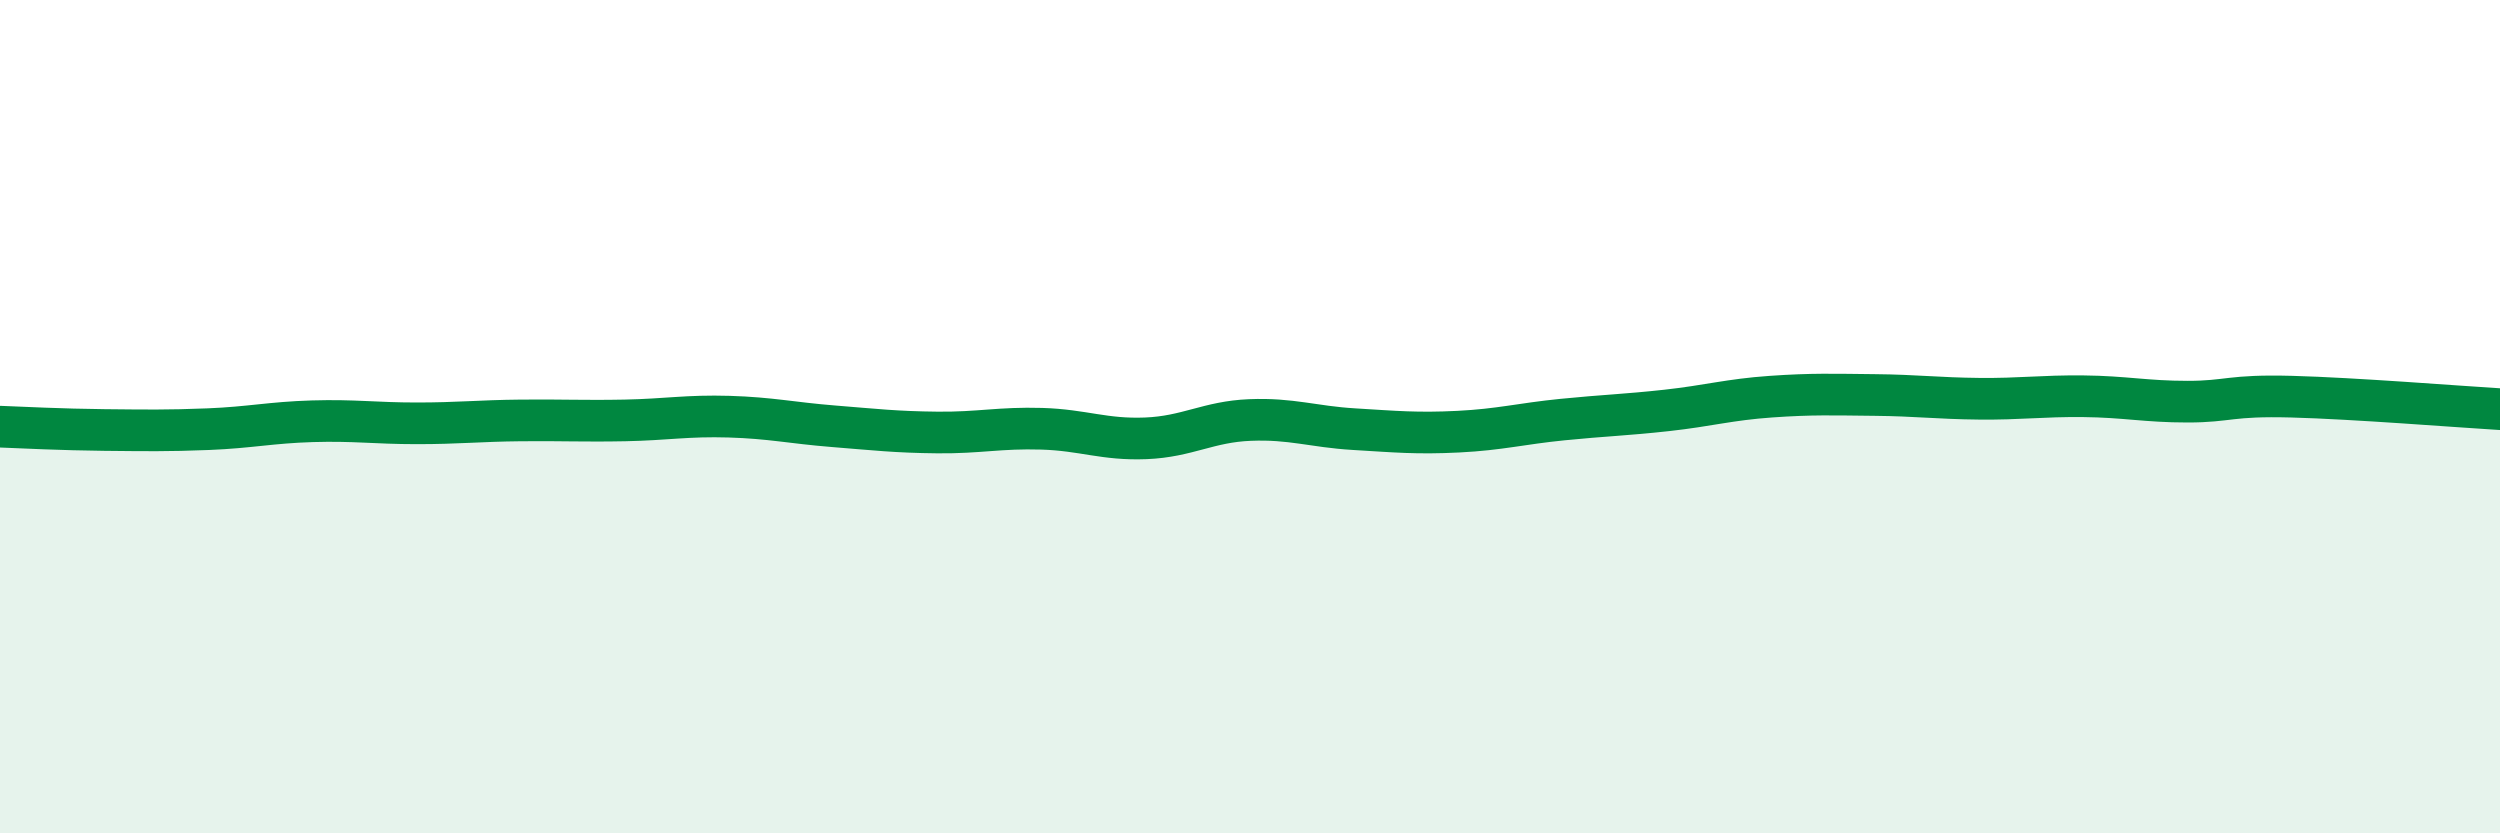
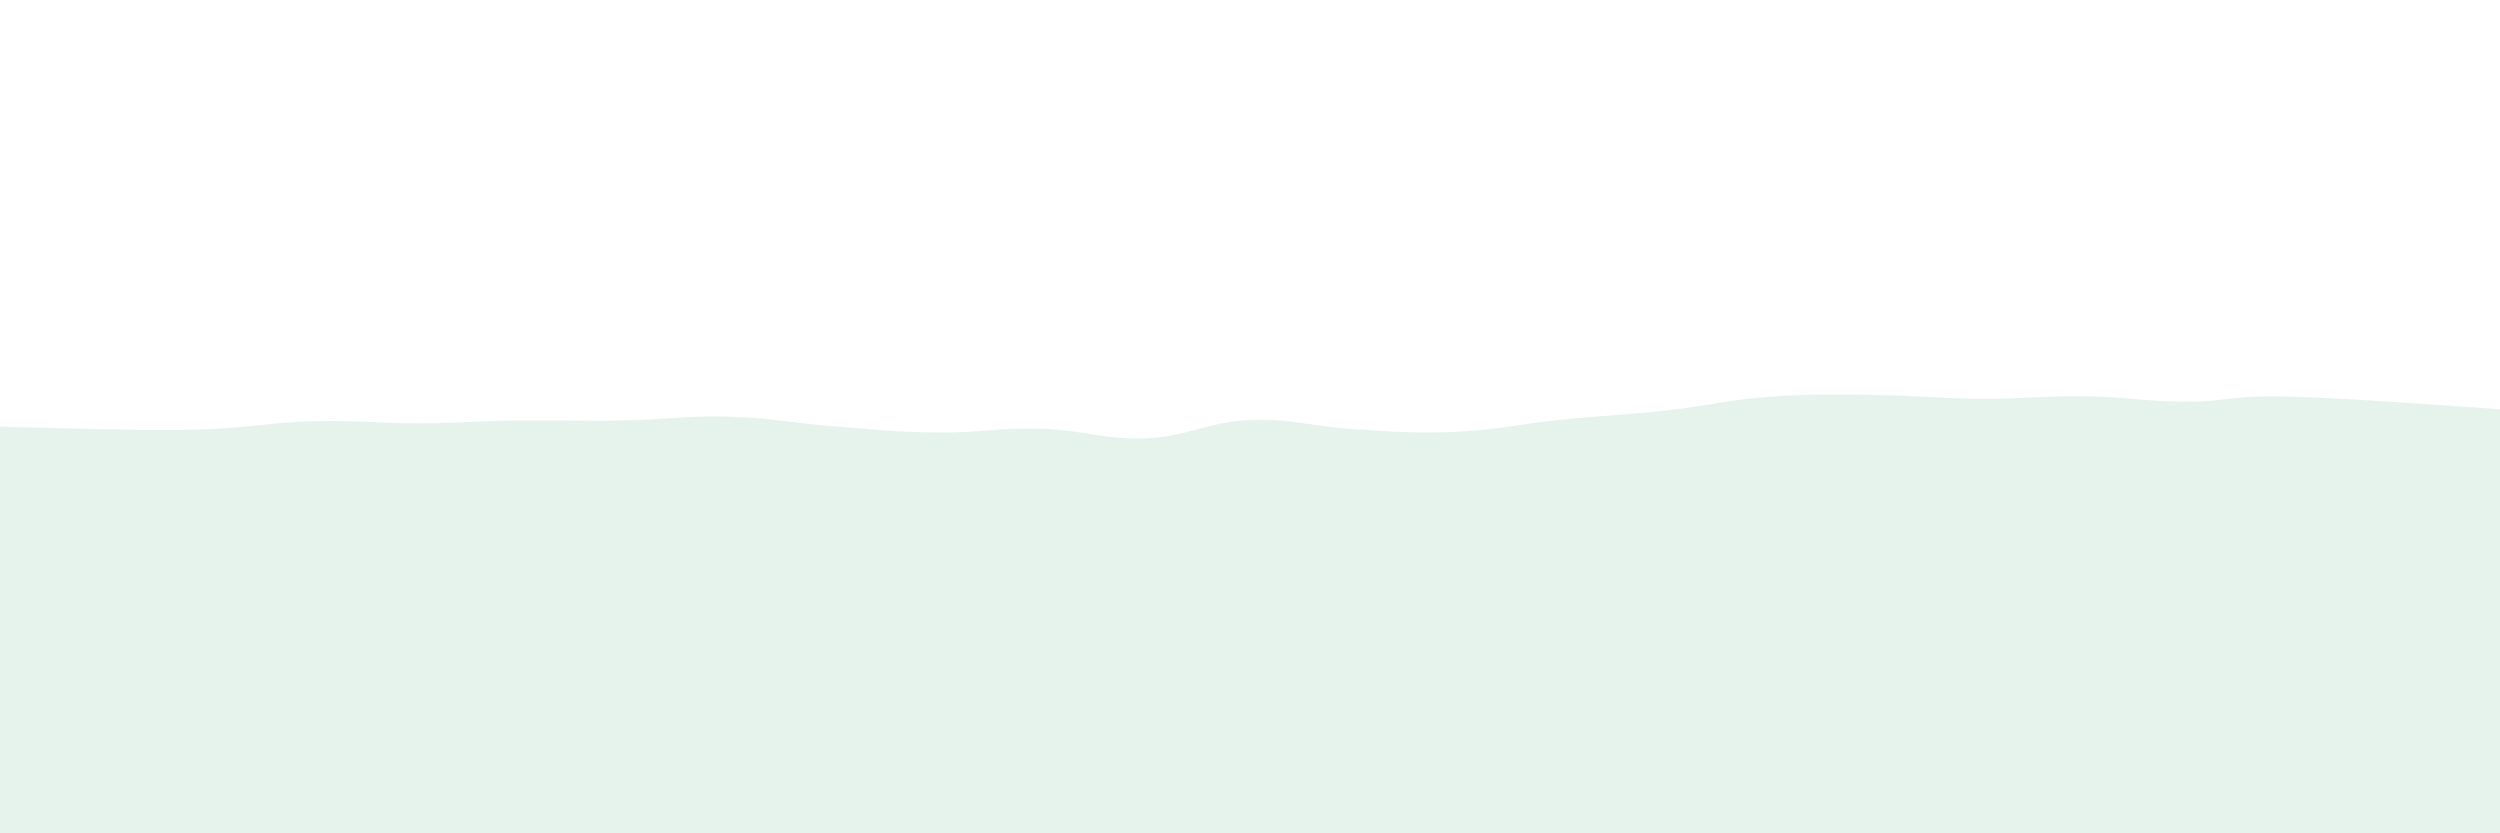
<svg xmlns="http://www.w3.org/2000/svg" width="60" height="20" viewBox="0 0 60 20">
-   <path d="M 0,10.24 C 0.5,10.26 1.5,10.31 2.5,10.32 C 3.5,10.33 4,10.34 5,10.3 C 6,10.26 6.5,10.14 7.5,10.11 C 8.5,10.08 9,10.16 10,10.16 C 11,10.16 11.5,10.1 12.5,10.09 C 13.5,10.08 14,10.11 15,10.09 C 16,10.07 16.5,9.97 17.5,10 C 18.5,10.03 19,10.15 20,10.23 C 21,10.31 21.5,10.37 22.5,10.38 C 23.5,10.39 24,10.26 25,10.29 C 26,10.32 26.5,10.56 27.5,10.52 C 28.5,10.48 29,10.12 30,10.08 C 31,10.04 31.5,10.24 32.5,10.3 C 33.5,10.36 34,10.41 35,10.36 C 36,10.31 36.5,10.17 37.5,10.07 C 38.5,9.97 39,9.96 40,9.85 C 41,9.74 41.5,9.59 42.5,9.52 C 43.5,9.45 44,9.47 45,9.48 C 46,9.49 46.5,9.56 47.5,9.57 C 48.5,9.58 49,9.5 50,9.51 C 51,9.52 51.5,9.64 52.5,9.64 C 53.5,9.64 53.5,9.48 55,9.52 C 56.5,9.56 59,9.76 60,9.82L60 20L0 20Z" fill="#008740" opacity="0.1" stroke-linecap="round" stroke-linejoin="round" />
-   <path d="M 0,10.24 C 0.5,10.26 1.5,10.31 2.5,10.32 C 3.5,10.33 4,10.34 5,10.3 C 6,10.26 6.5,10.14 7.5,10.11 C 8.5,10.08 9,10.16 10,10.16 C 11,10.16 11.5,10.1 12.5,10.09 C 13.5,10.08 14,10.11 15,10.09 C 16,10.07 16.5,9.97 17.5,10 C 18.5,10.03 19,10.15 20,10.23 C 21,10.31 21.5,10.37 22.5,10.38 C 23.5,10.39 24,10.26 25,10.29 C 26,10.32 26.5,10.56 27.5,10.52 C 28.5,10.48 29,10.12 30,10.08 C 31,10.04 31.5,10.24 32.5,10.3 C 33.5,10.36 34,10.41 35,10.36 C 36,10.31 36.5,10.17 37.5,10.07 C 38.5,9.97 39,9.96 40,9.85 C 41,9.74 41.5,9.59 42.5,9.52 C 43.5,9.45 44,9.47 45,9.48 C 46,9.49 46.5,9.56 47.5,9.57 C 48.5,9.58 49,9.5 50,9.51 C 51,9.52 51.5,9.64 52.5,9.64 C 53.5,9.64 53.5,9.48 55,9.52 C 56.5,9.56 59,9.76 60,9.82" stroke="#008740" stroke-width="1" fill="none" stroke-linecap="round" stroke-linejoin="round" />
+   <path d="M 0,10.24 C 3.5,10.33 4,10.34 5,10.3 C 6,10.26 6.5,10.14 7.5,10.11 C 8.5,10.08 9,10.16 10,10.16 C 11,10.16 11.5,10.1 12.5,10.09 C 13.5,10.08 14,10.11 15,10.09 C 16,10.07 16.5,9.97 17.5,10 C 18.5,10.03 19,10.15 20,10.23 C 21,10.31 21.5,10.37 22.5,10.38 C 23.5,10.39 24,10.26 25,10.29 C 26,10.32 26.5,10.56 27.5,10.52 C 28.5,10.48 29,10.12 30,10.08 C 31,10.04 31.5,10.24 32.5,10.3 C 33.5,10.36 34,10.41 35,10.36 C 36,10.31 36.5,10.17 37.5,10.07 C 38.5,9.97 39,9.96 40,9.85 C 41,9.74 41.5,9.59 42.5,9.52 C 43.5,9.45 44,9.47 45,9.48 C 46,9.49 46.5,9.56 47.5,9.57 C 48.5,9.58 49,9.5 50,9.51 C 51,9.52 51.5,9.64 52.5,9.64 C 53.5,9.64 53.5,9.48 55,9.52 C 56.5,9.56 59,9.76 60,9.82L60 20L0 20Z" fill="#008740" opacity="0.1" stroke-linecap="round" stroke-linejoin="round" />
</svg>